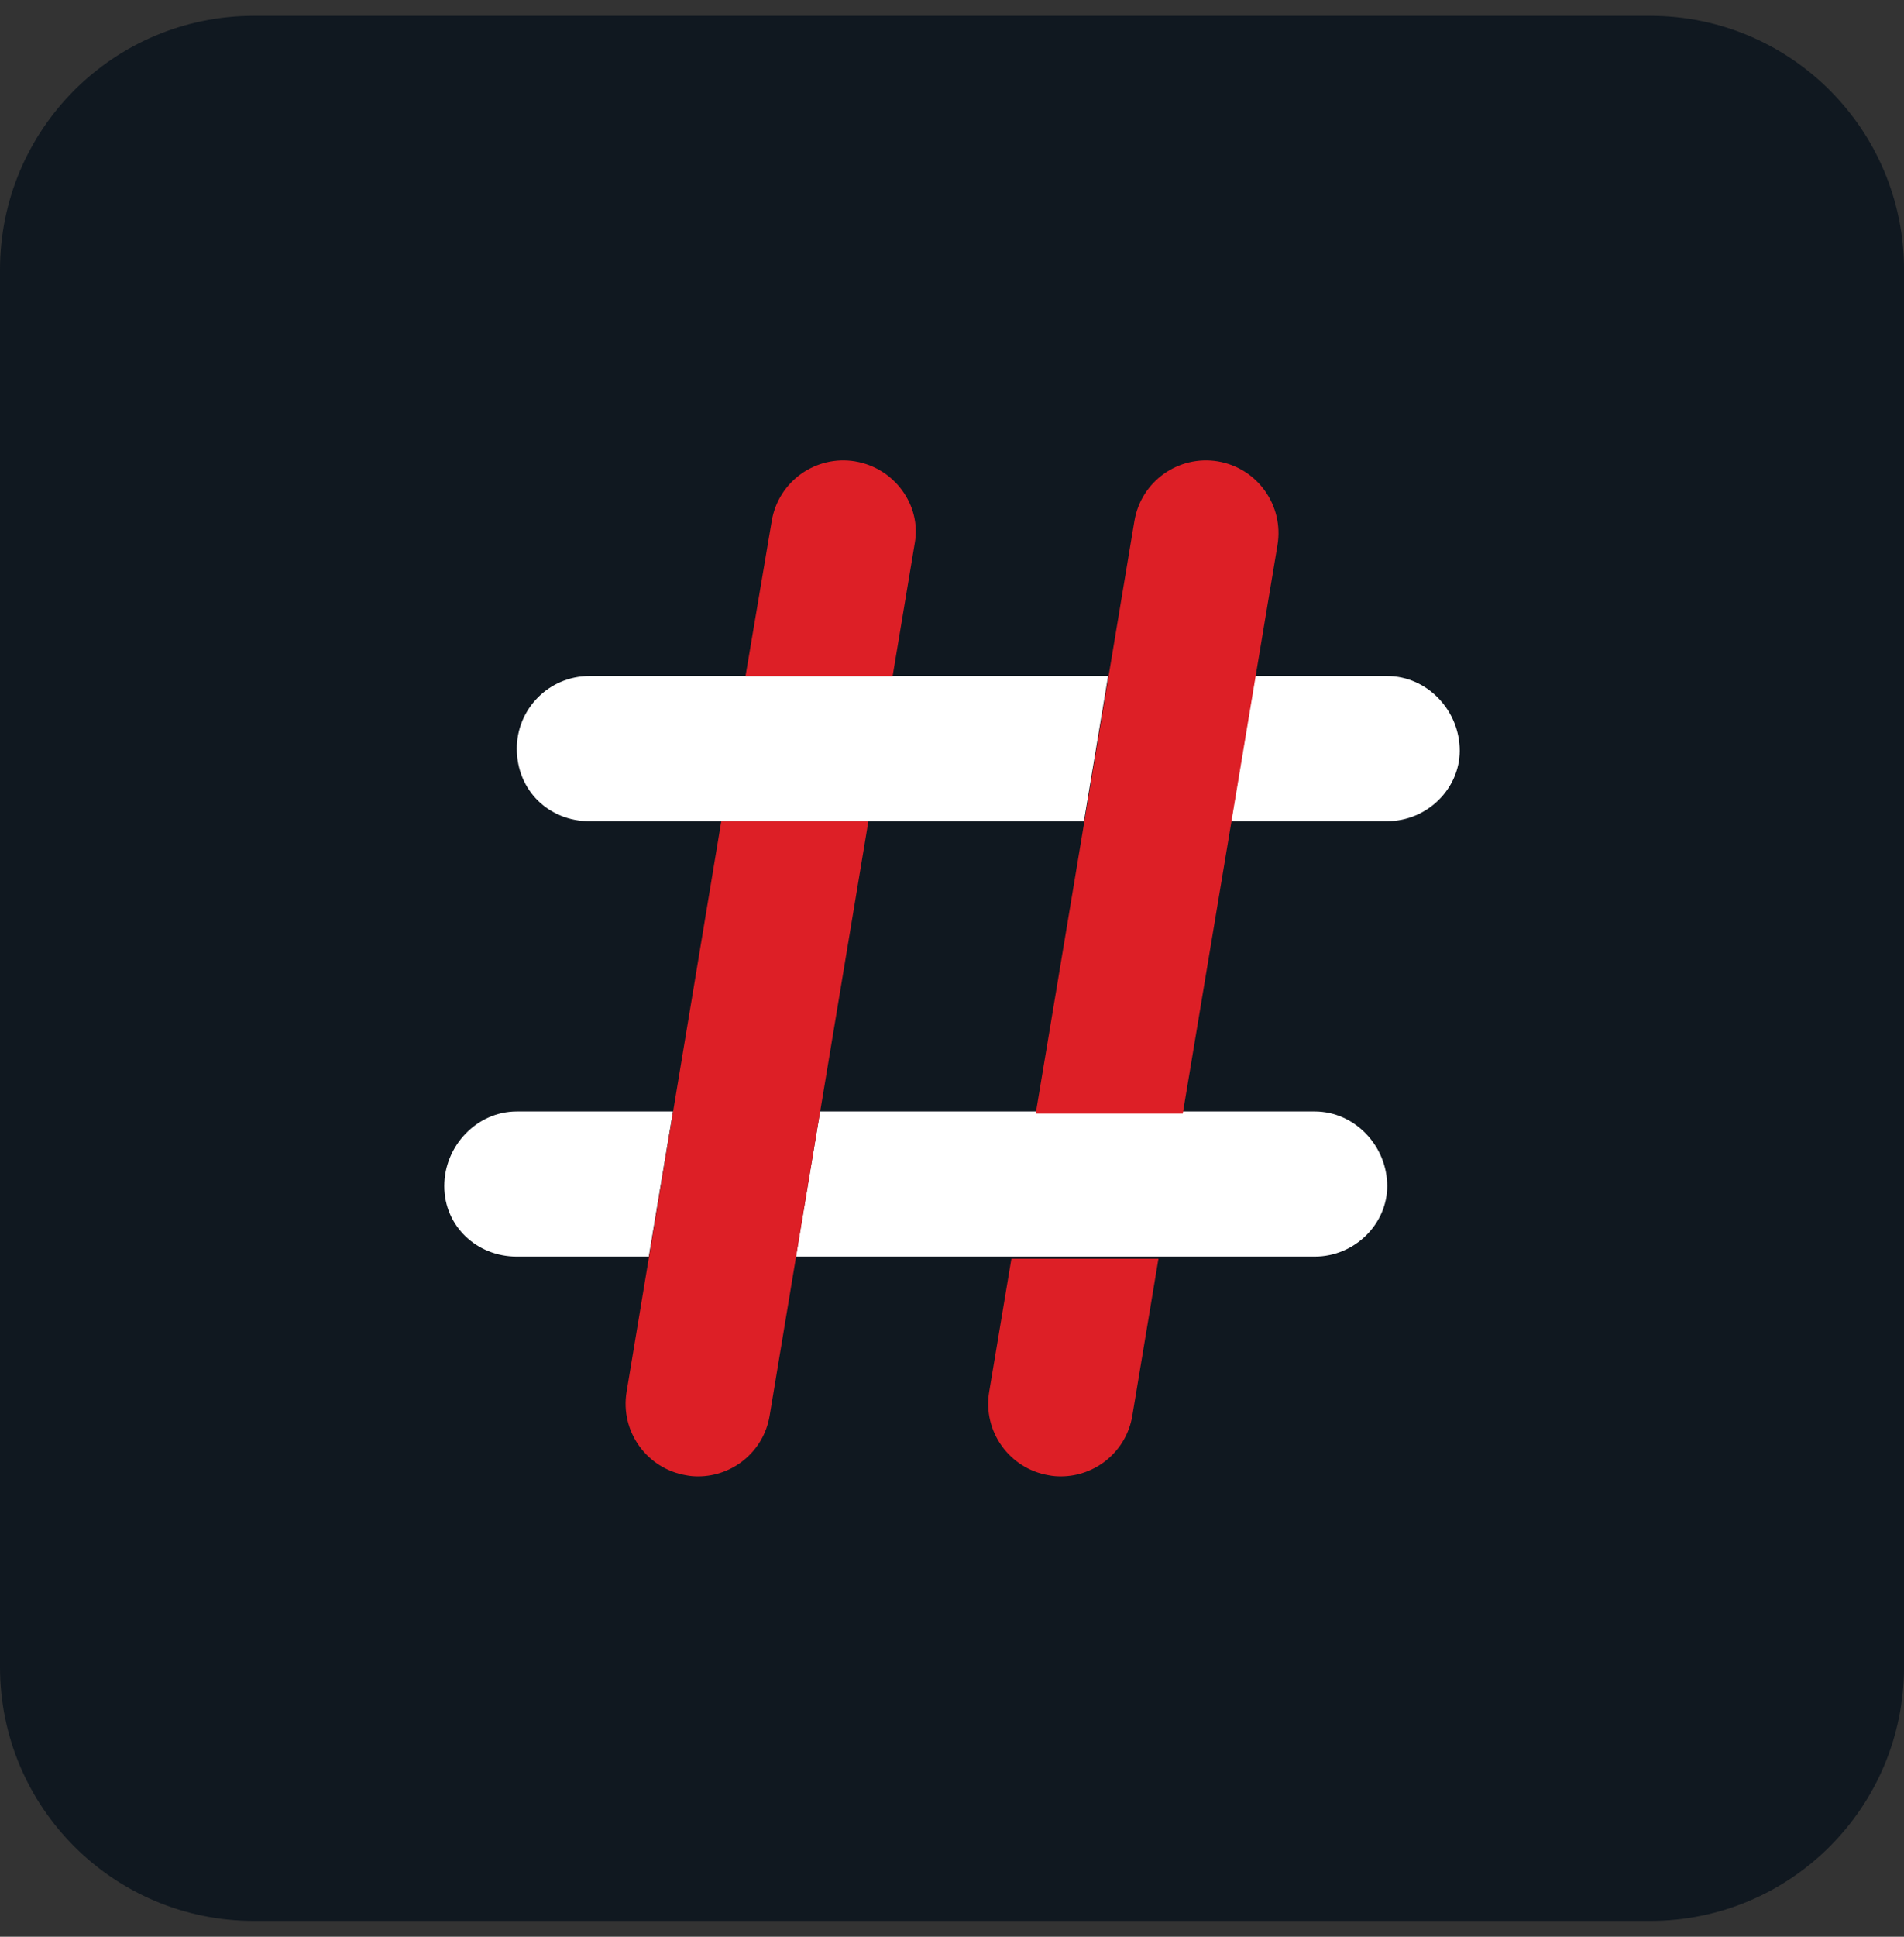
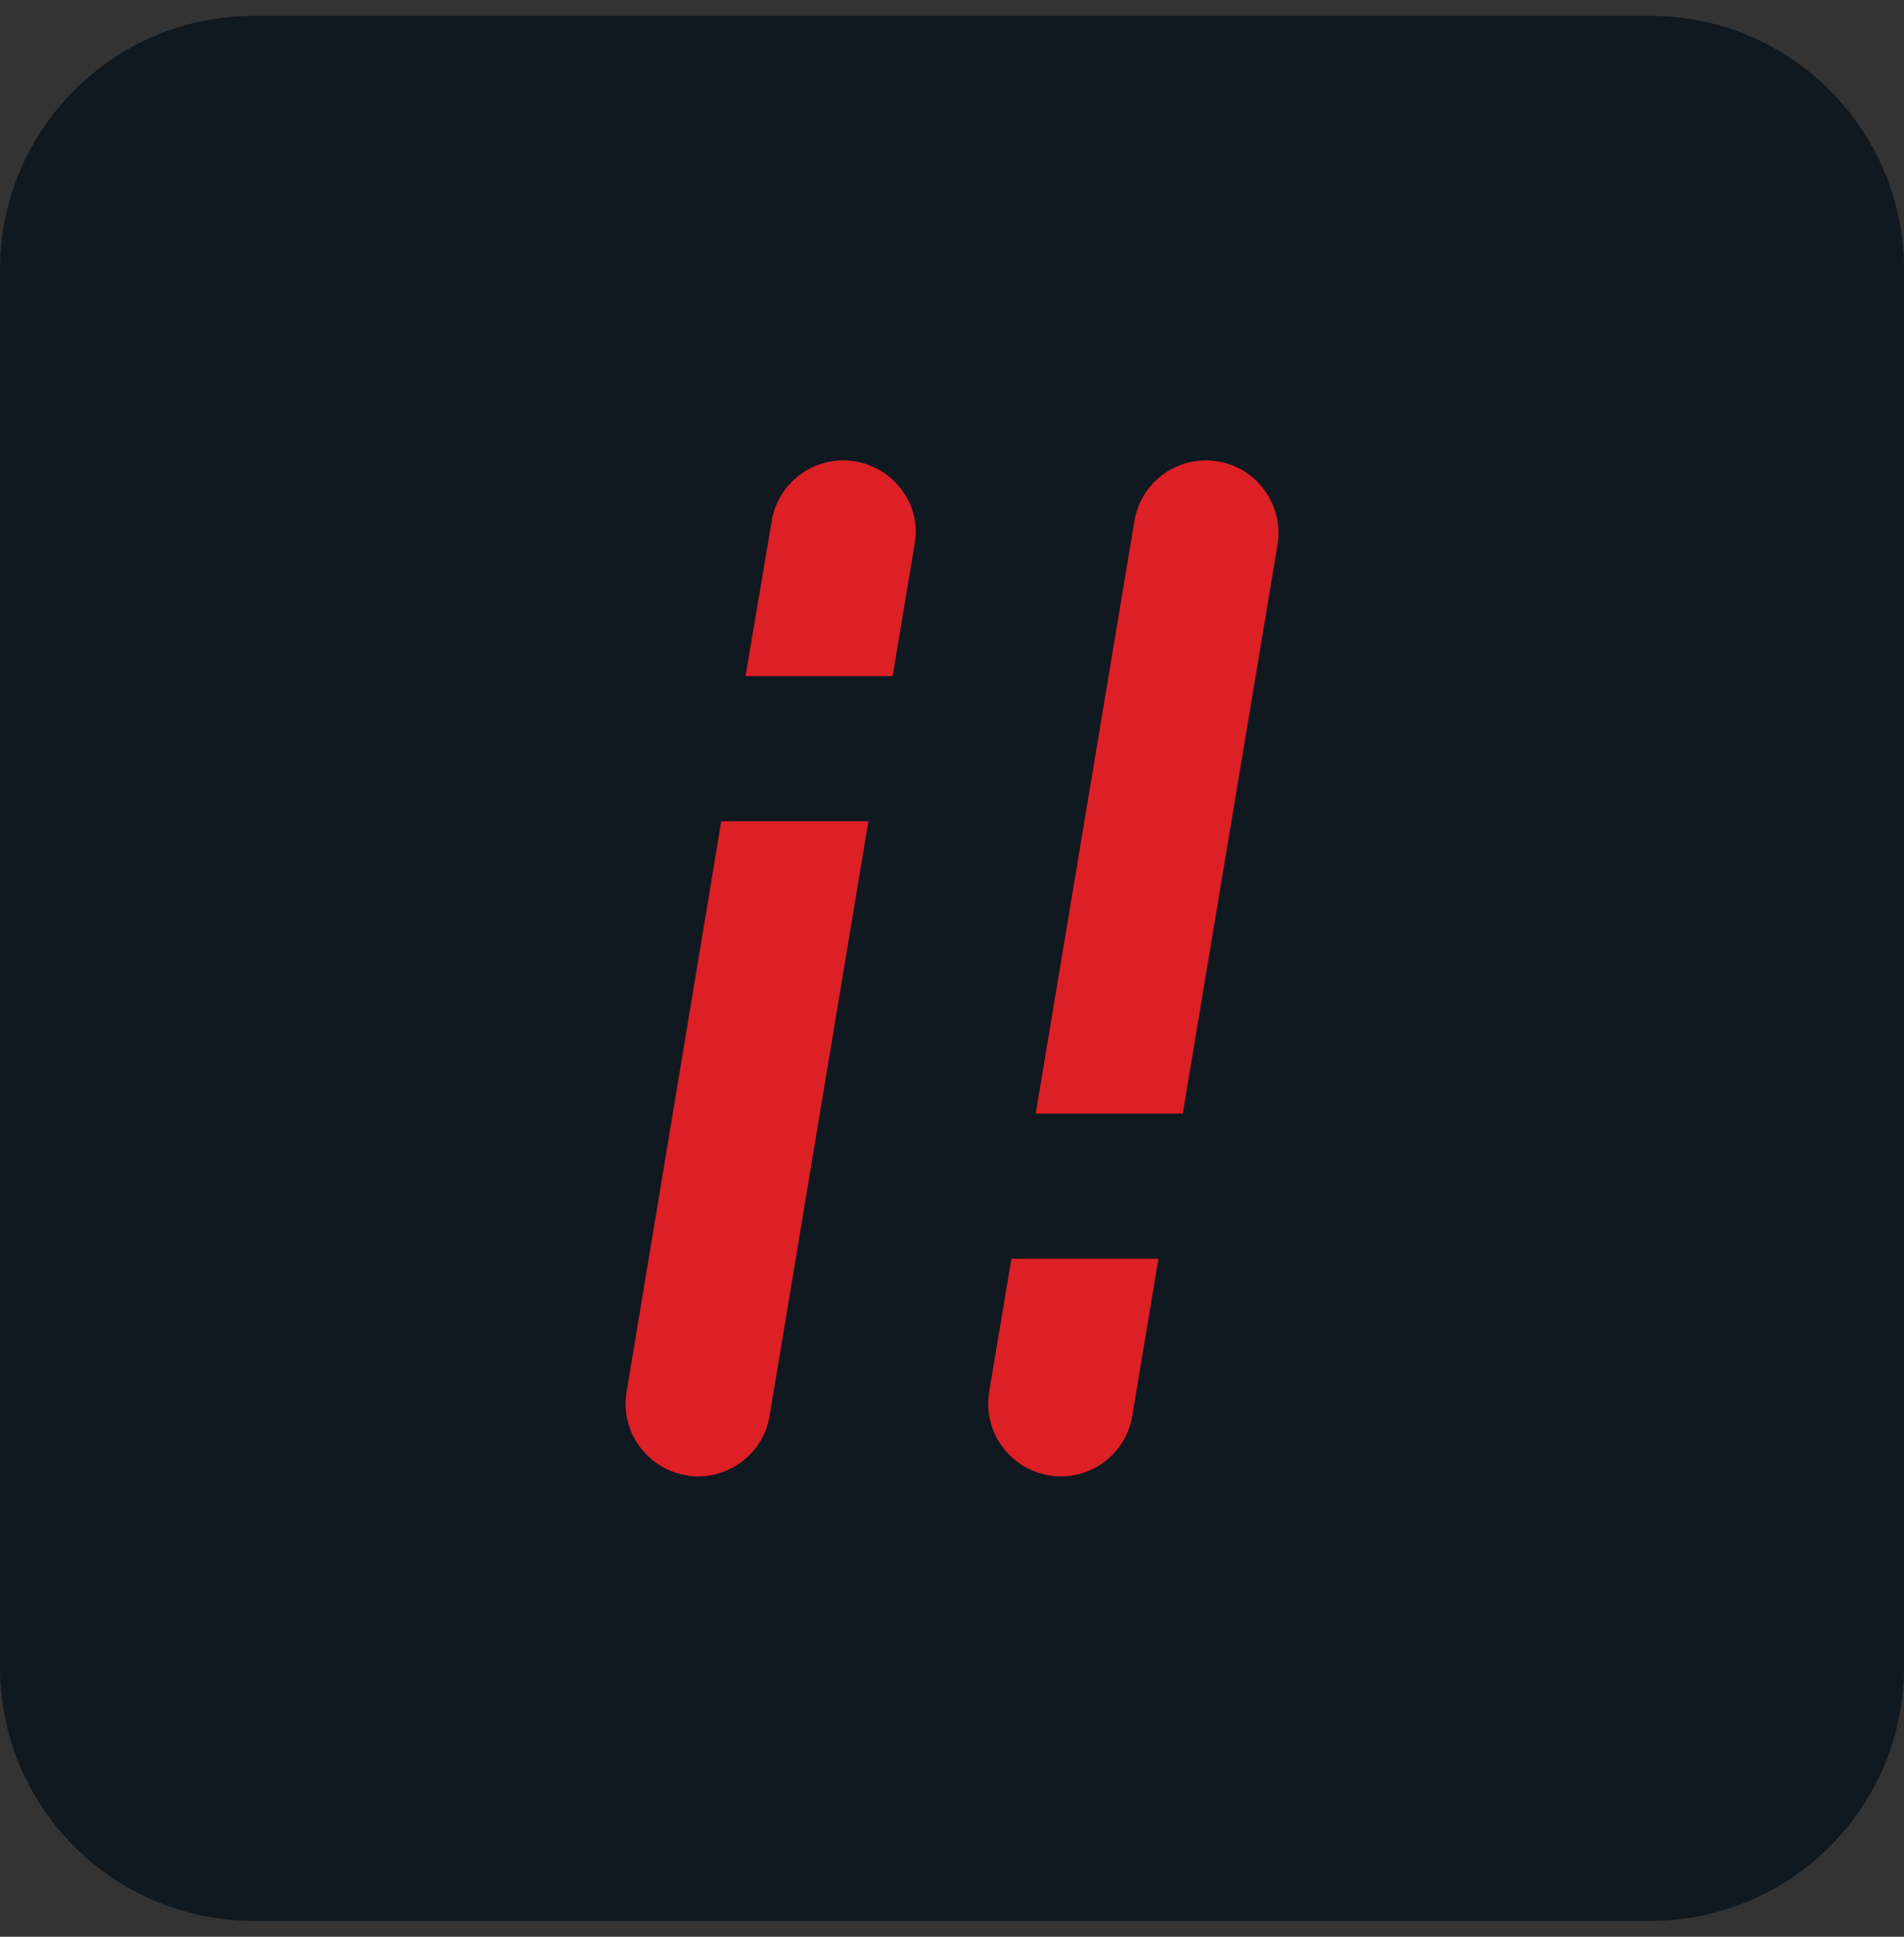
<svg xmlns="http://www.w3.org/2000/svg" height="61" viewBox="0 0 60 61" width="60">
  <rect x="0" y="0" width="60" height="61" fill="#333333" stroke="none" />
  <g fill="none" fill-rule="evenodd" transform="translate(0 .5)">
    <path d="m0 7.999c0-4.417 3.574-7.999 7.999-7.999h44.003c4.417 0 7.999 3.574 7.999 7.999v44.003c0 4.417-3.574 7.999-7.999 7.999h-44.003c-4.417 0-7.999-3.574-7.999-7.999z" fill="#101820" />
    <g fill-rule="nonzero" transform="translate(14 14)">
-       <path d="m29.714 6.793h-4.159l-.762 4.571h4.921c1.262 0 2.286-1.023 2.286-2.221 0-1.264-1.021-2.35-2.286-2.35zm-29.714 16.064c0 1.262 1.024 2.221 2.286 2.221h4.159l.762-4.571h-4.921c-1.262 0-2.286 1.086-2.286 2.35zm27.429-2.35h-15.586l-.762 4.571h16.348c1.262 0 2.286-1.024 2.286-2.221 0-1.264-1.021-2.35-2.286-2.35zm-22.857-9.143h15.586l.762-4.571h-16.348c-1.262 0-2.286 1.024-2.286 2.286 0 1.329 1.024 2.286 2.286 2.286z" fill="#fff" />
      <path d="m24.379.031c-1.252-.205-2.423.635-2.631 1.879l-3.11 18.664h4.634l2.985-17.907c.207-1.25-.636-2.428-1.879-2.636zm-7.207 29.305c-.208 1.246.634 2.423 1.879 2.631.129.026.257.034.379.034 1.097 0 2.066-.792 2.252-1.909l.824-4.948h-4.634zm-11.426 0c-.208 1.246.634 2.423 1.879 2.631.126.026.254.034.376.034 1.097 0 2.066-.792 2.252-1.909l3.112-18.726h-4.636zm7.204-29.305c-1.252-.205-2.423.635-2.631 1.879l-.826 4.884h4.636l.699-4.196c.208-1.181-.635-2.359-1.878-2.566z" fill="#dd1f26" />
    </g>
  </g>
</svg>